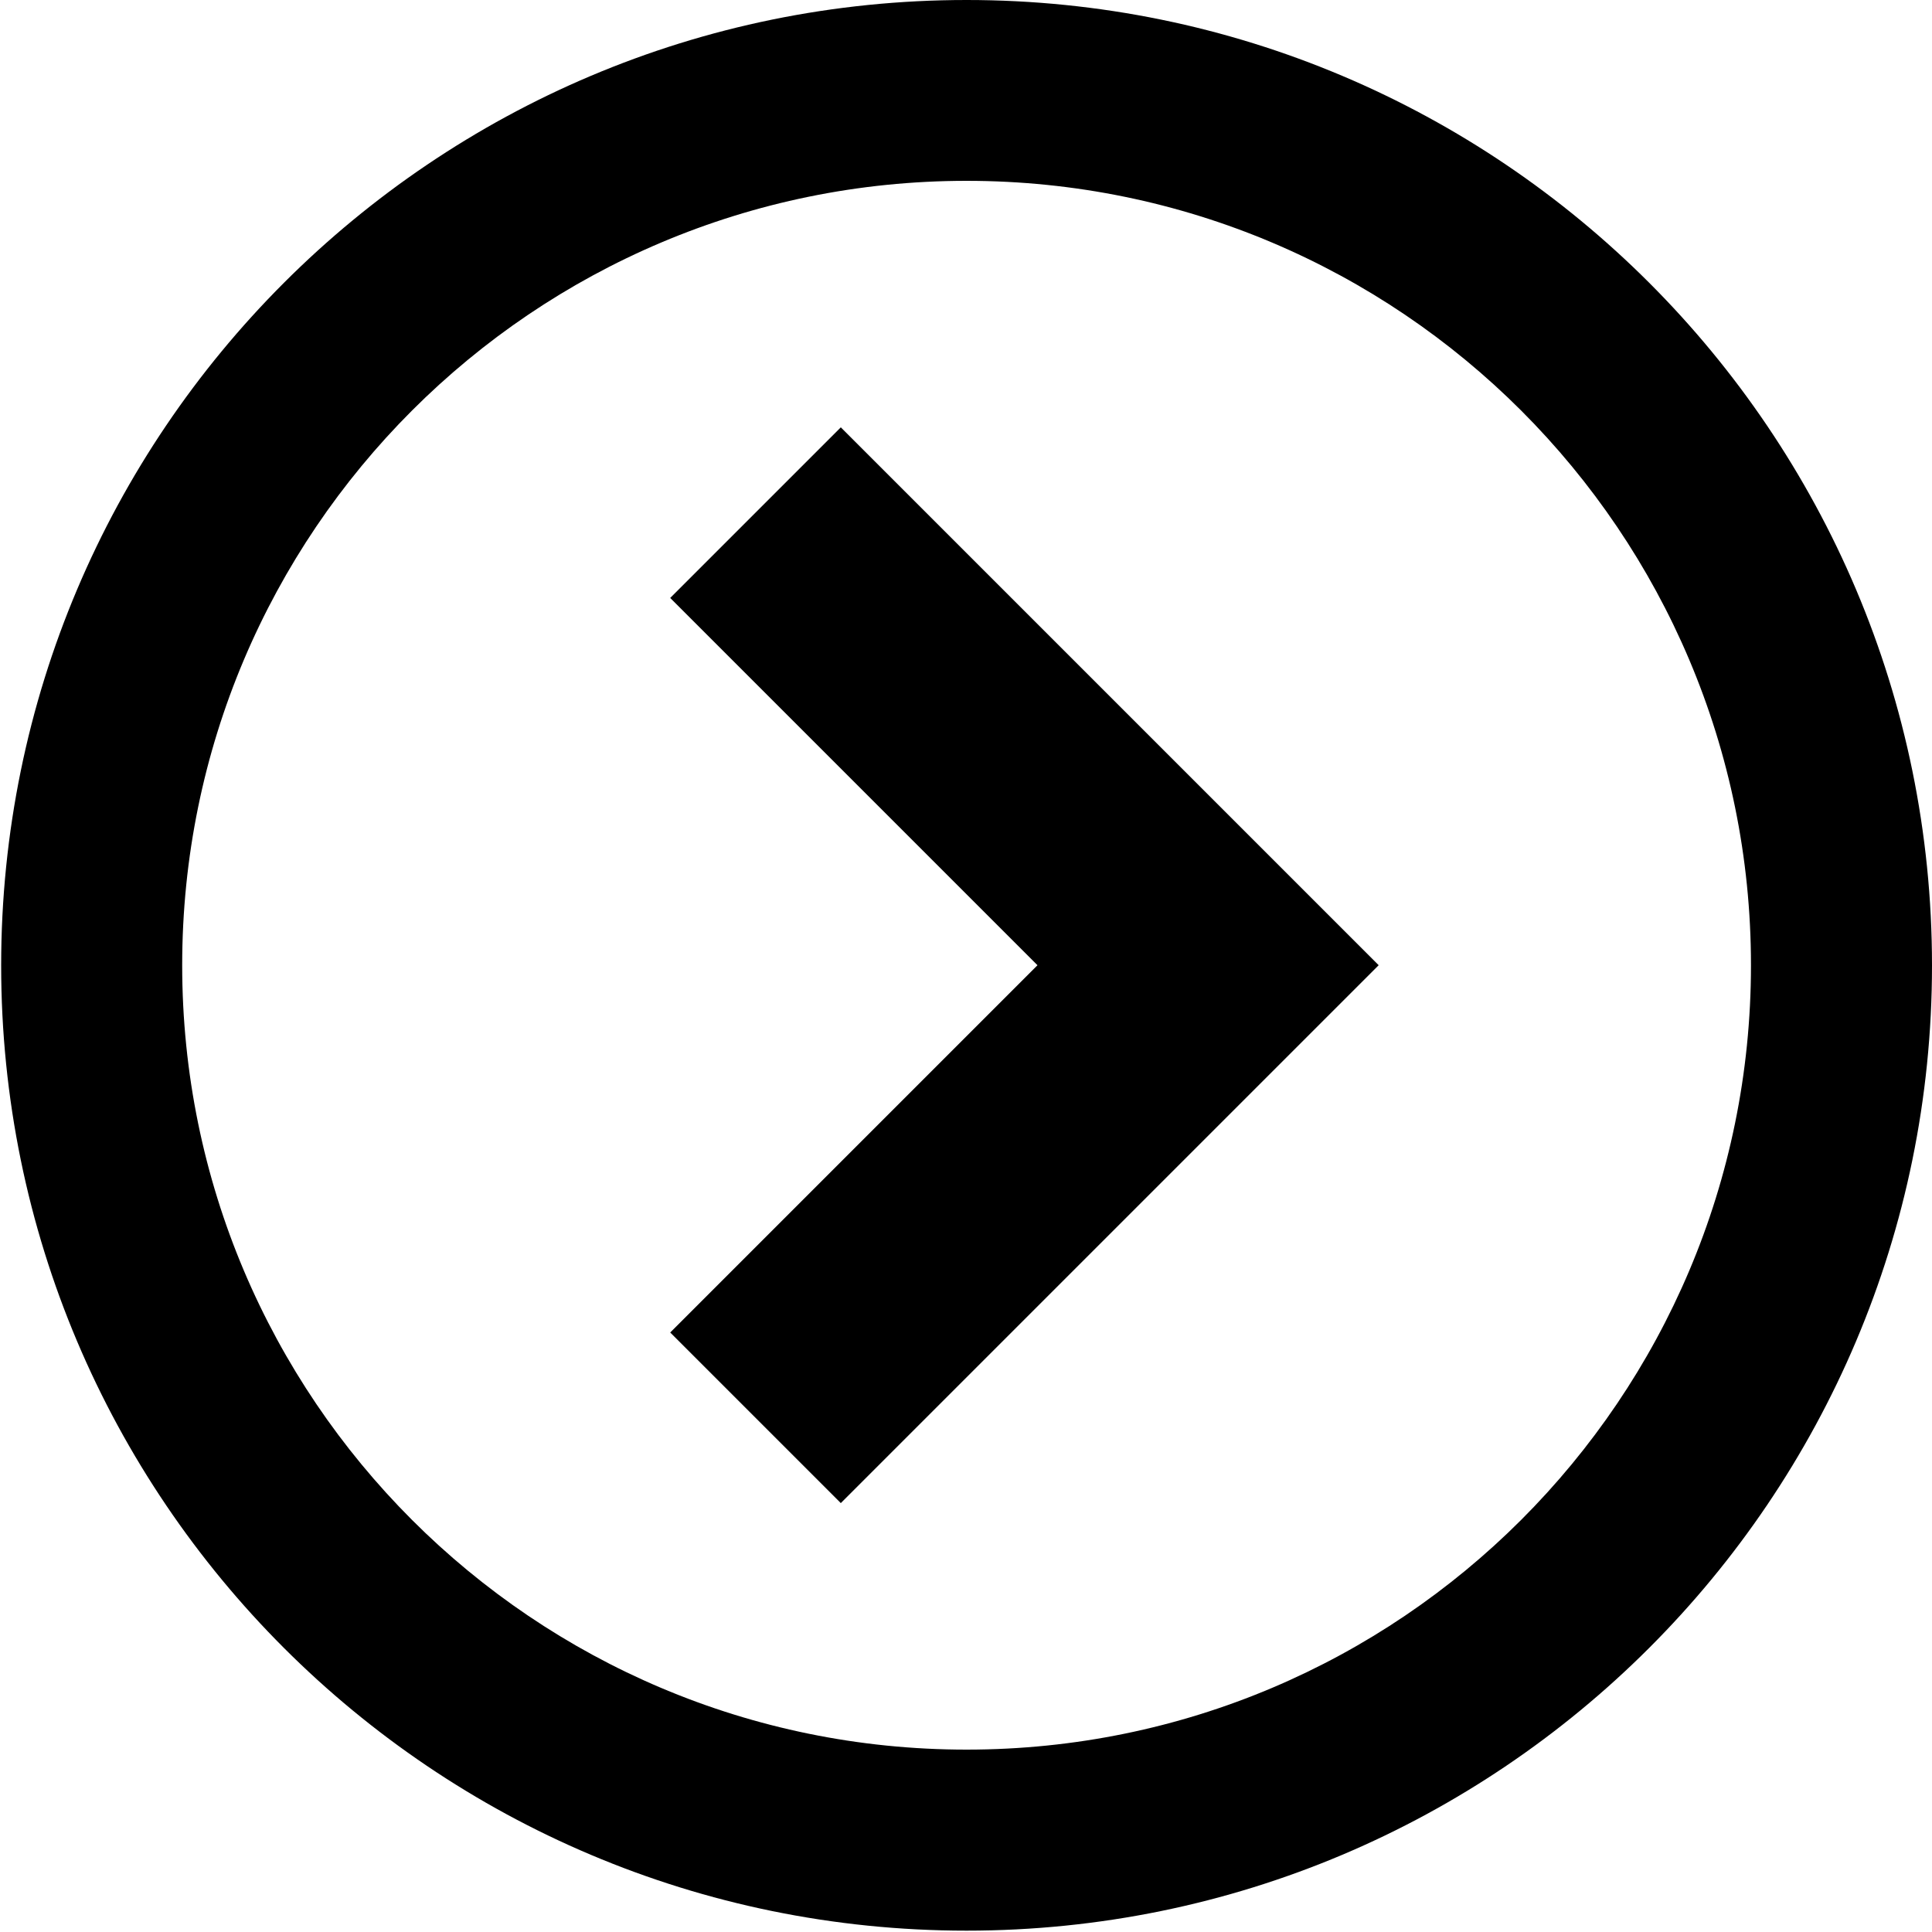
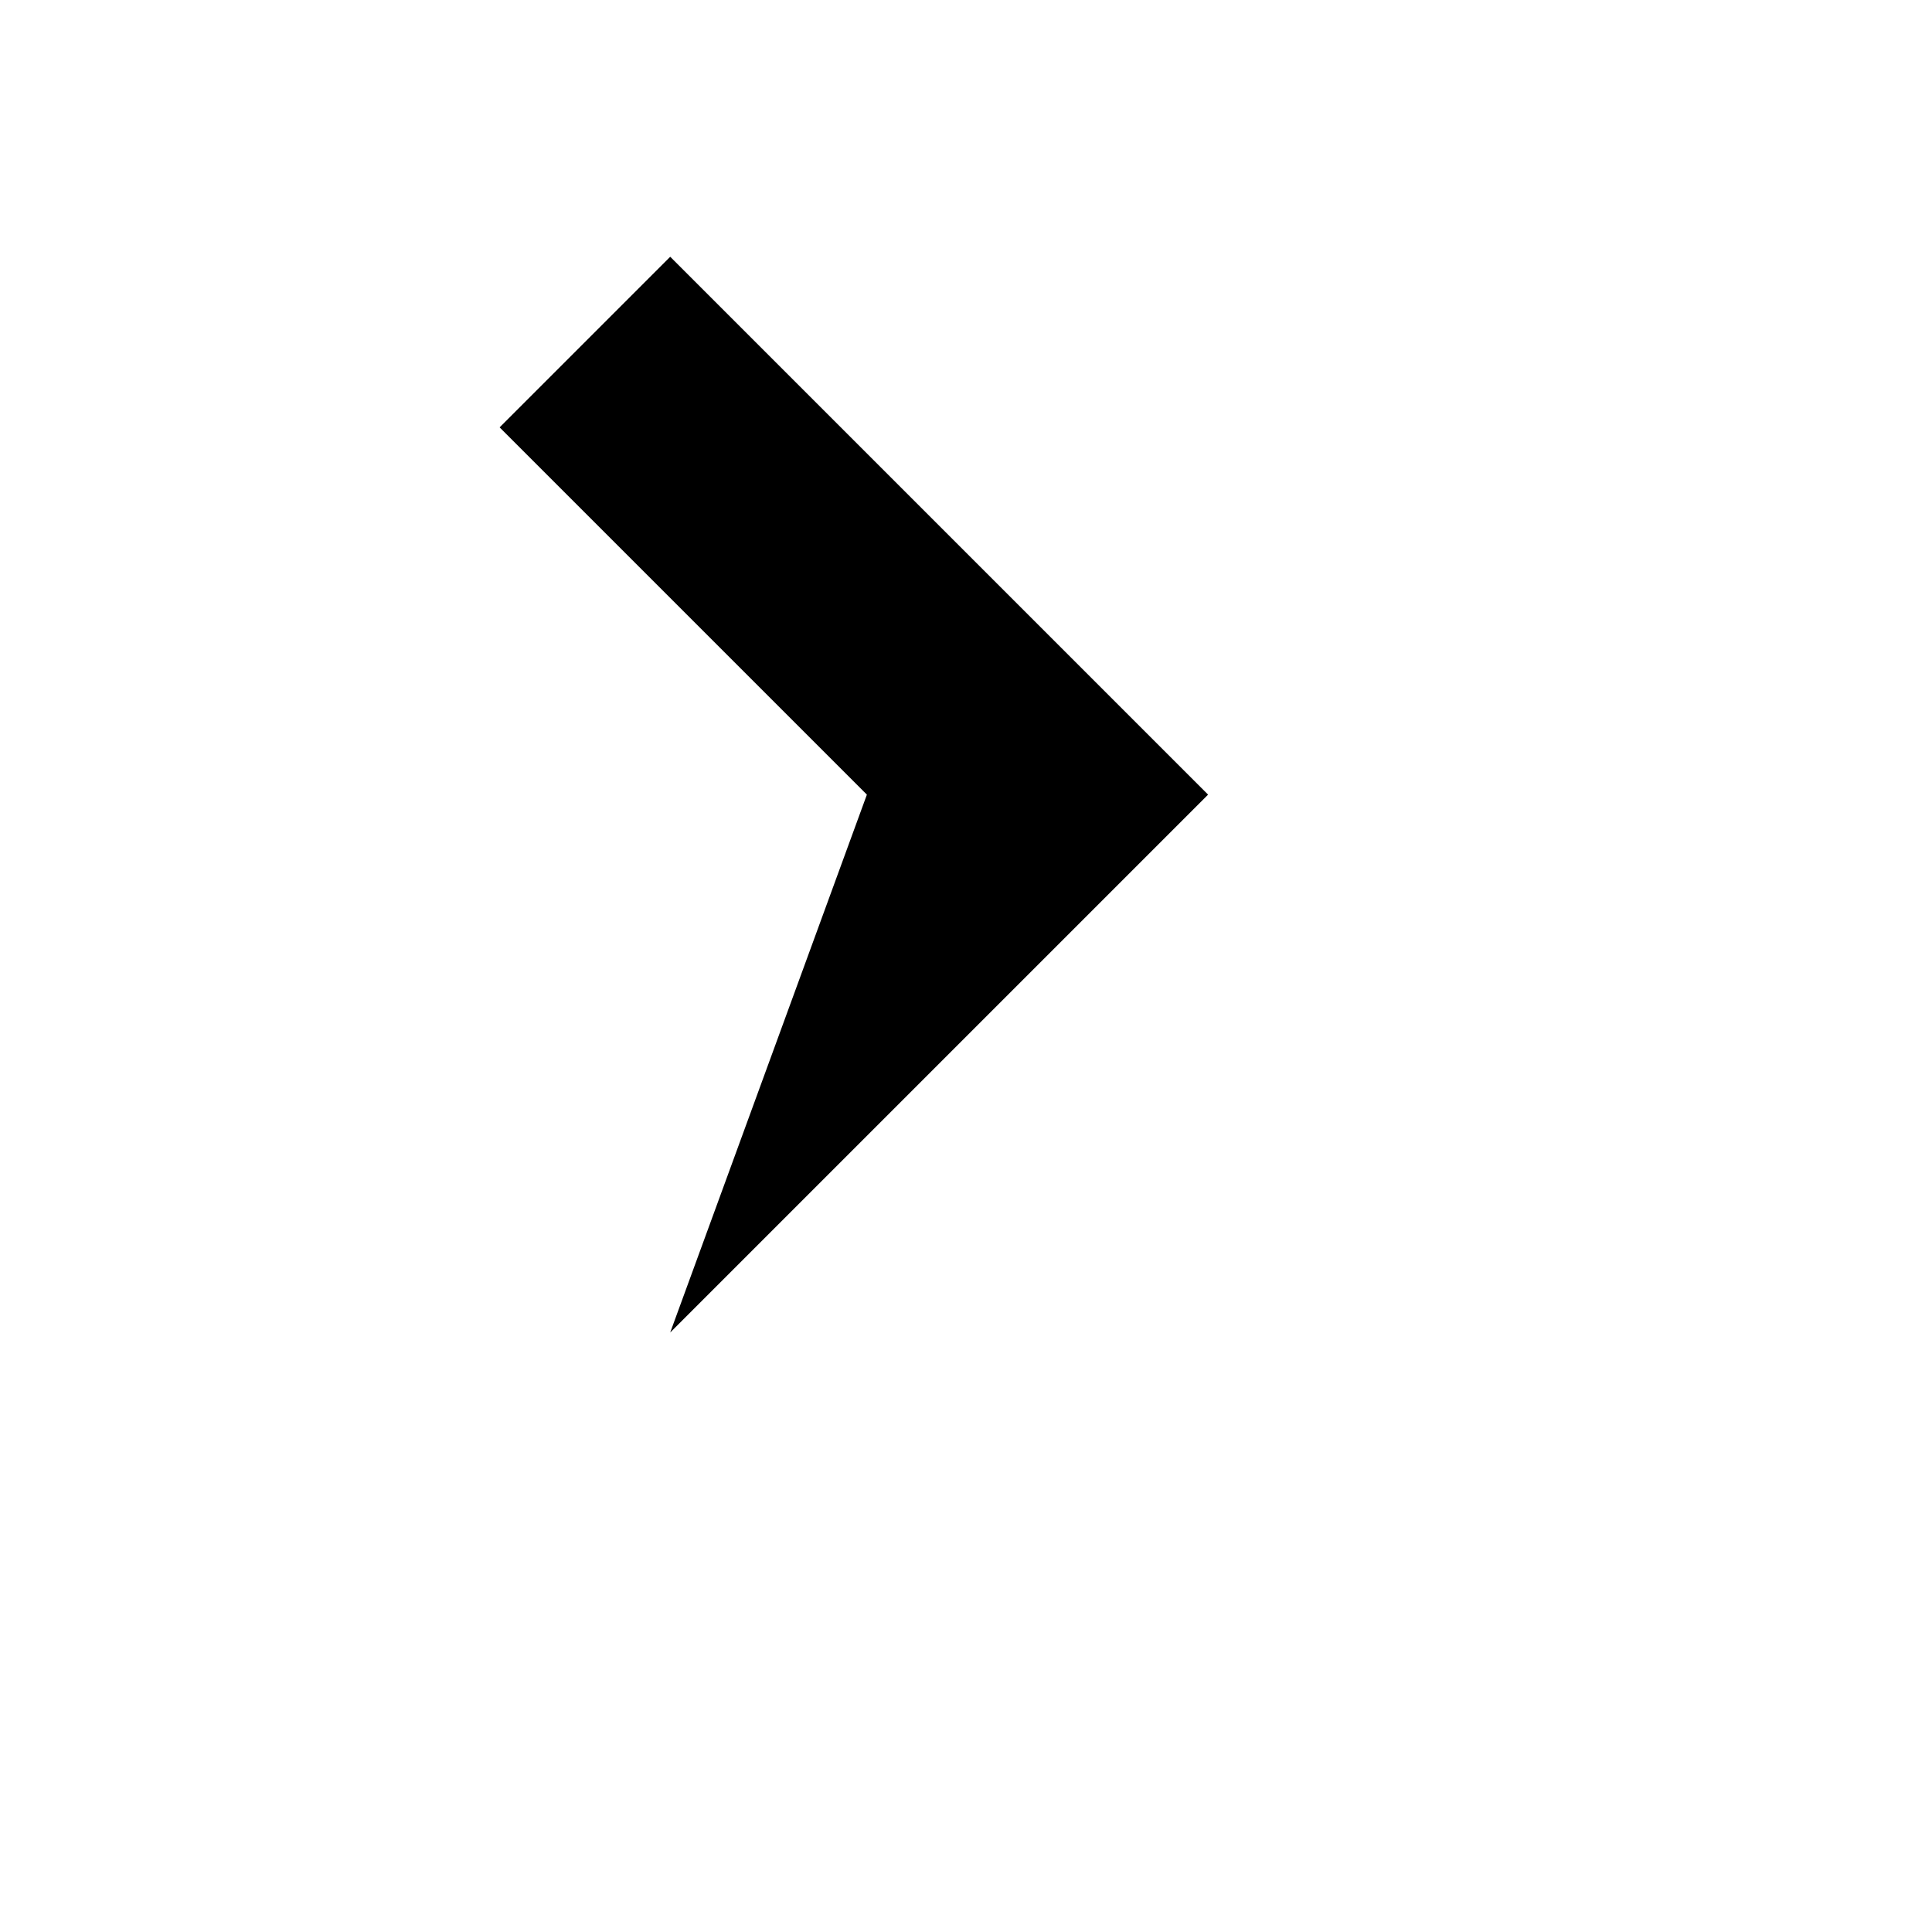
<svg xmlns="http://www.w3.org/2000/svg" version="1.1" id="Ebene_1" x="0px" y="0px" width="1000px" height="1000px" viewBox="0 0 1000 1000" style="enable-background:new 0 0 1000 1000;" xml:space="preserve">
  <g transform="translate(160 1664)">
-     <path d="M340.3-1664c-275.9,0-499.7,223.7-499.7,499.7S64.4-664.7,340.3-664.7S840-888.4,840-1164.3S616.3-1664,340.3-1664z    M340.3-758.4c-224.2,0-406-181.8-406-406s181.8-406,406-406s406,181.8,406,406S564.5-758.4,340.3-758.4z" />
-     <path d="M186.9-974.3l88.3,88.3l278.4-278.4l-278.4-278.4l-88.3,88.3l190.1,190.1L186.9-974.3z" />
+     <path d="M186.9-974.3l278.4-278.4l-278.4-278.4l-88.3,88.3l190.1,190.1L186.9-974.3z" />
  </g>
</svg>